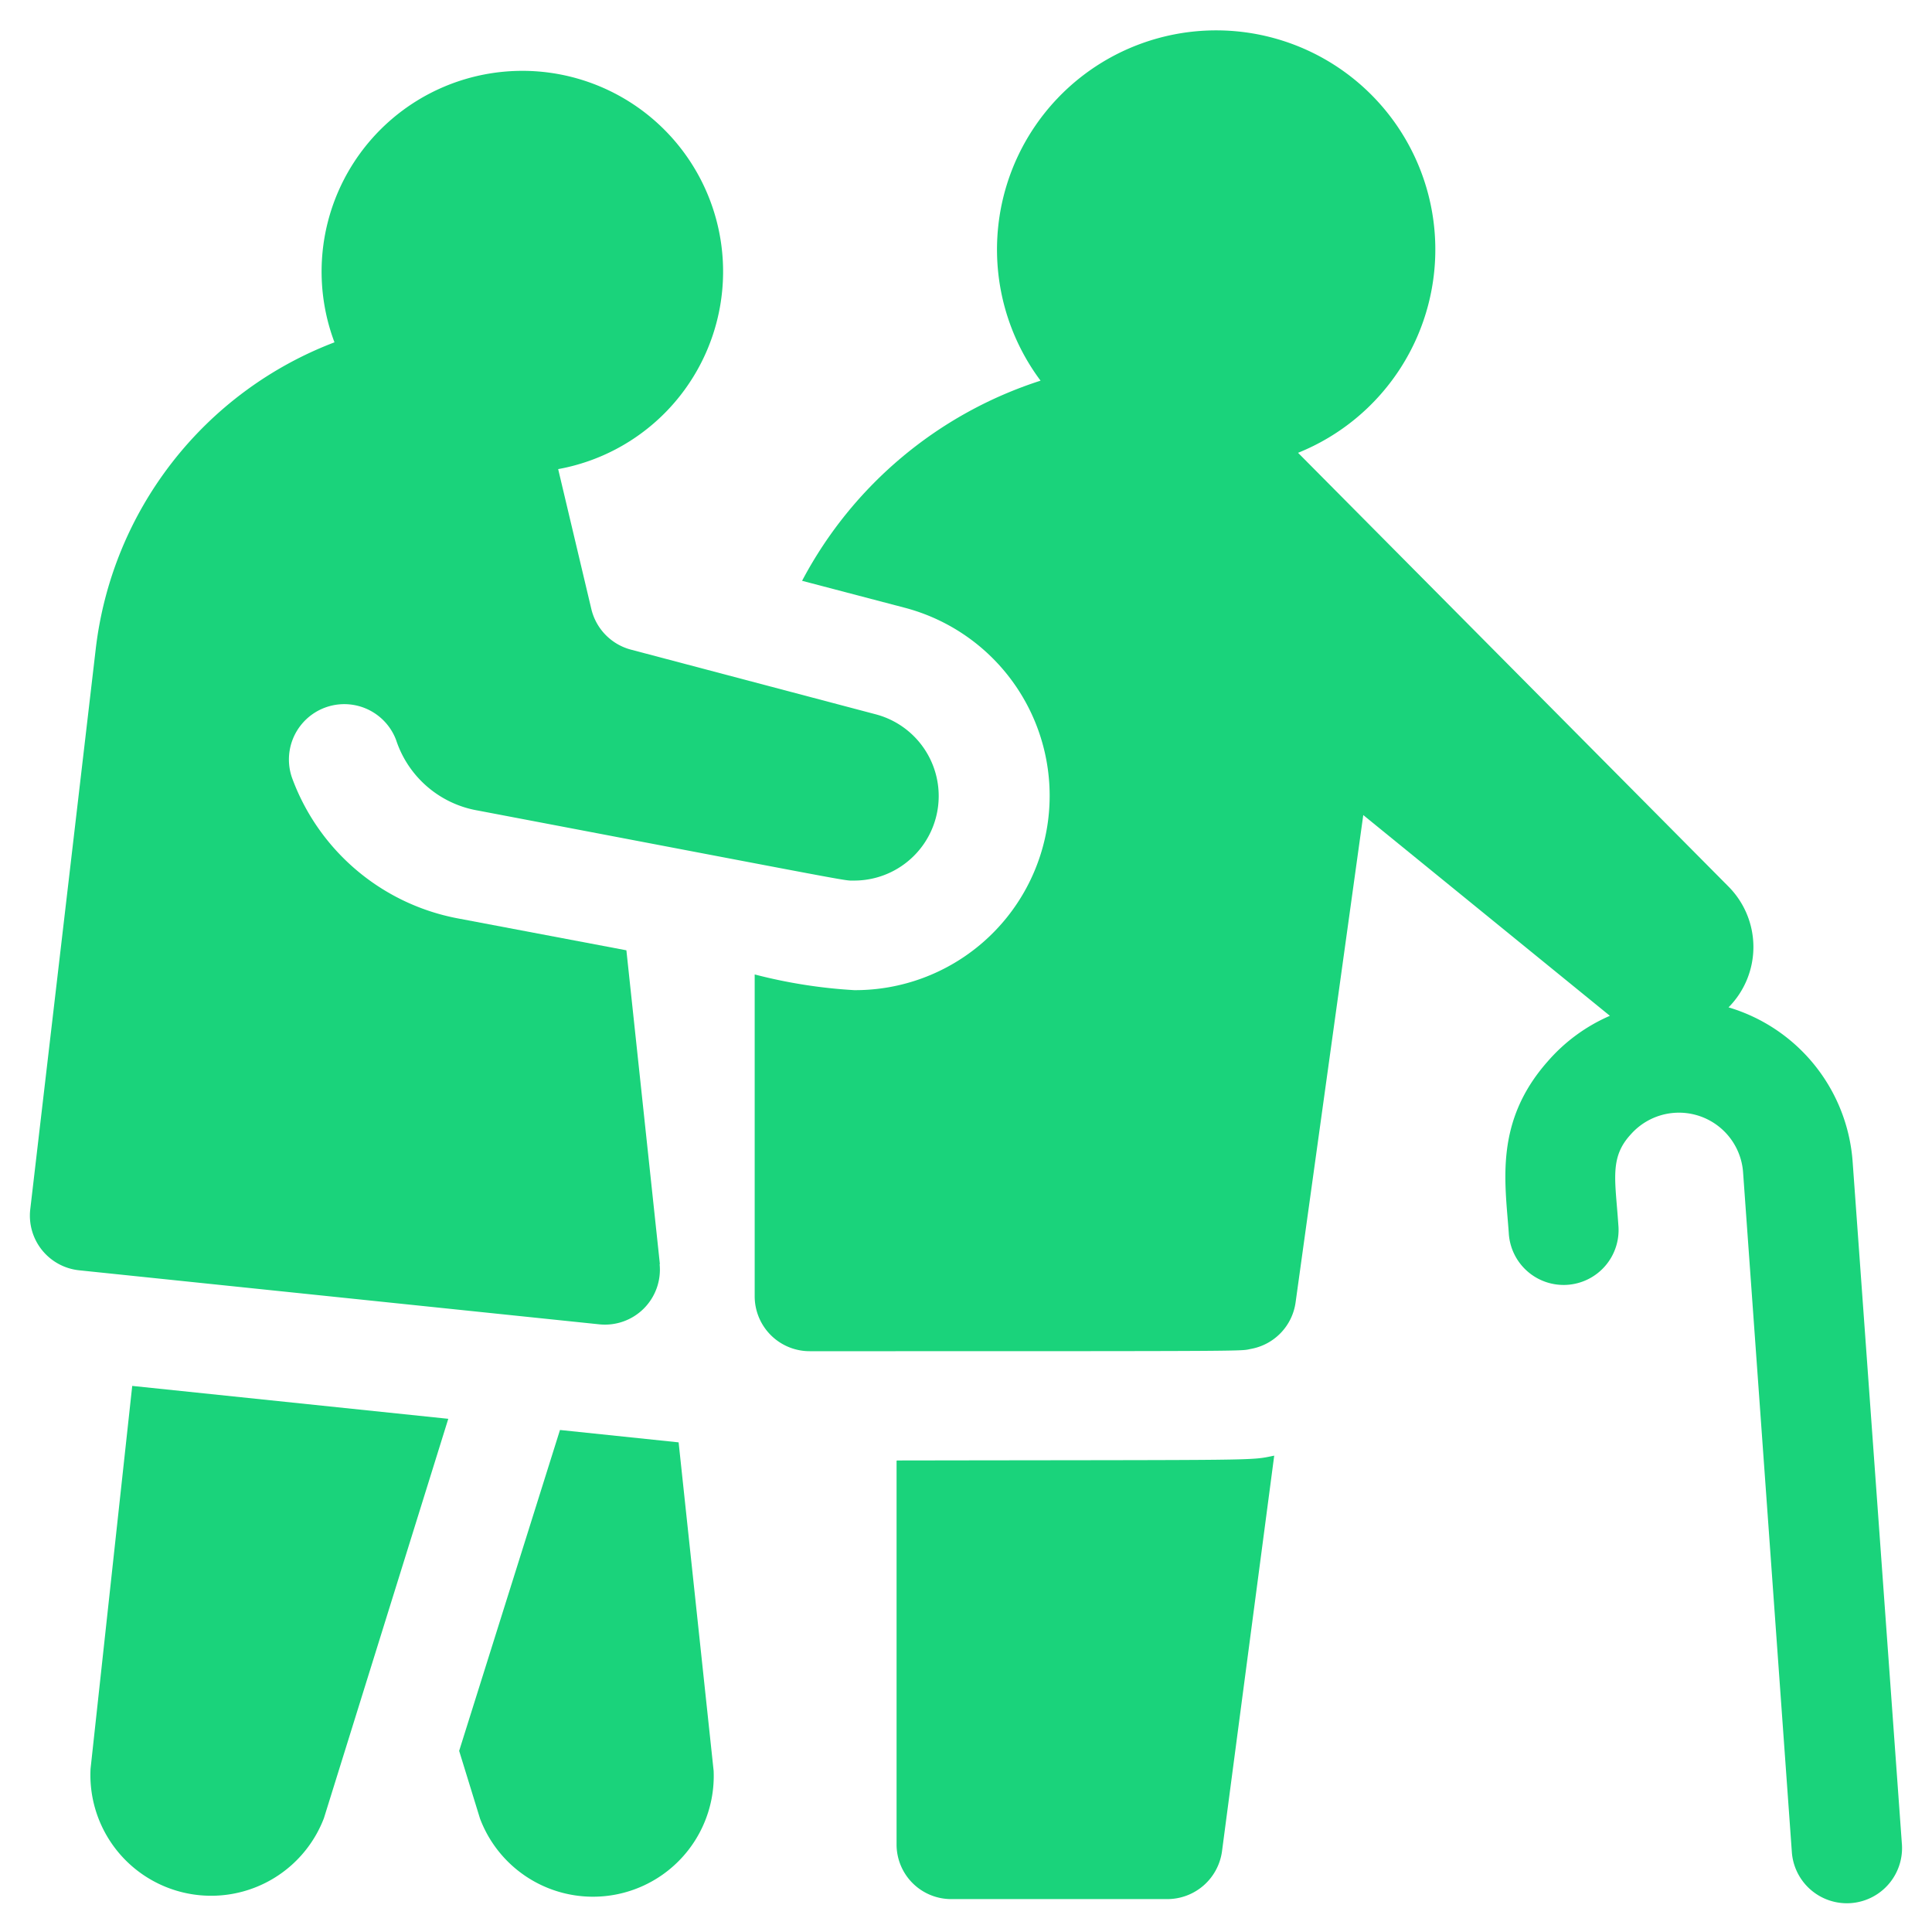
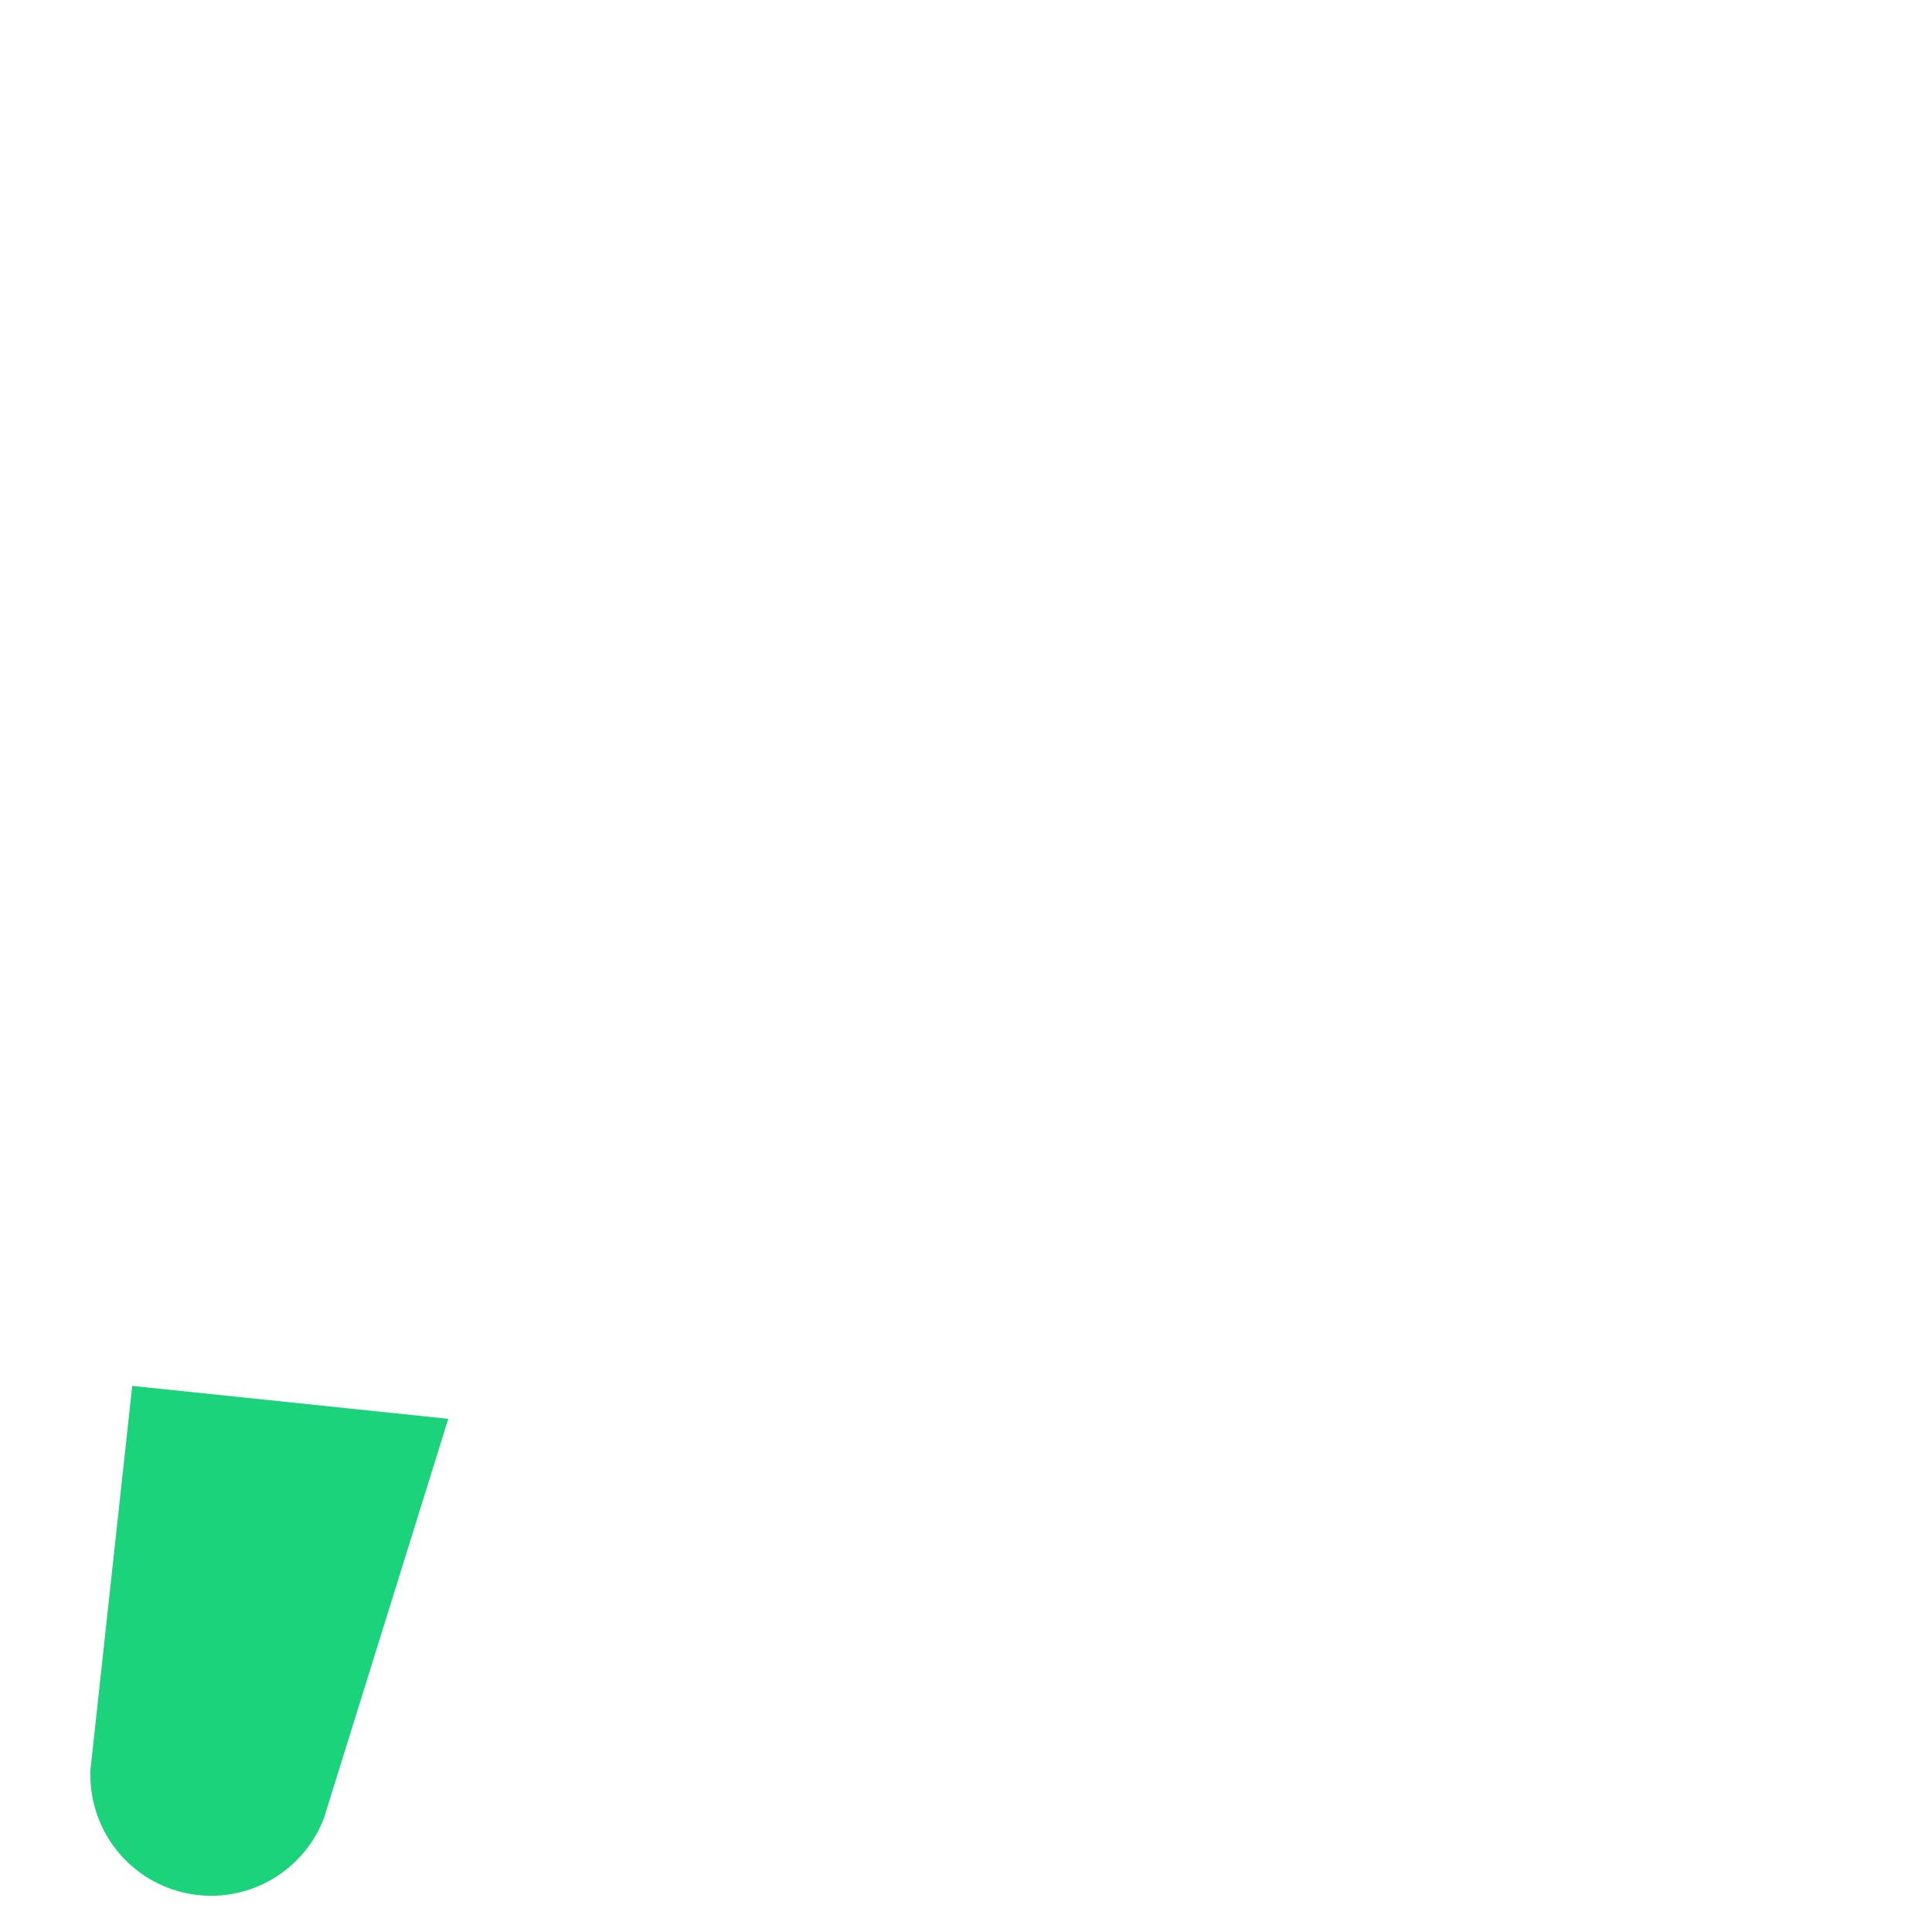
<svg xmlns="http://www.w3.org/2000/svg" id="Layer_1" data-name="Layer 1" viewBox="0 0 64 64">
  <g id="_5_Engagement_and_Companionship" data-name="5_Engagement and Companionship">
-     <path d="M63,61.05,61.37,38.47a5.77,5.77,0,0,0-4.11-5.1,2.84,2.84,0,0,0,0-4L43,15a7.26,7.26,0,1,0-8.53-2.39,13.67,13.67,0,0,0-7.9,6.63l3.43.9A6.44,6.44,0,0,1,28.3,32.8,17,17,0,0,1,25,32.28c0,2.61,0,6.07,0,10.66a1.82,1.82,0,0,0,1.83,1.82c15.29,0,14.19,0,14.63-.08a1.82,1.82,0,0,0,1.46-1.55L45.16,27l8.17,6.65a5.76,5.76,0,0,0-2.06,1.51c-1.77,2-1.41,4-1.29,5.68a1.82,1.82,0,1,0,3.63-.26c-.1-1.49-.3-2.23.41-3a2.13,2.13,0,0,1,3.72,1.23l1.62,22.58A1.82,1.82,0,0,0,63,61.05Z" fill="#1ad37b" />
-     <path d="M21.86,41.88l-1.11-10.4-5.6-1.06a7.29,7.29,0,0,1-5.46-4.61,1.83,1.83,0,0,1,3.43-1.3,3.47,3.47,0,0,0,2.71,2.34c12.88,2.45,12.09,2.32,12.47,2.32A2.8,2.8,0,0,0,29,23.66L20.9,21.52a1.83,1.83,0,0,1-1.31-1.34l-1.1-4.64a6.65,6.65,0,1,0-7.41-4.2A12.41,12.41,0,0,0,3.17,21.51L1,40.08a1.82,1.82,0,0,0,1.62,2l17.23,1.79a1.82,1.82,0,0,0,2-2Z" fill="#1ad37b" />
-     <path d="M22.48,47.78l-3.93-.41L15.21,58l.69,2.24a4,4,0,0,0,7.74-1.58Z" fill="#1ad37b" />
    <path d="M4.38,45.91,3,58.59a4,4,0,0,0,7.73,1.64L14.85,47,4.38,45.91Z" fill="#1ad37b" />
-     <path d="M29.7,48.39l0,12.7a1.81,1.81,0,0,0,1.81,1.82h7.16a1.83,1.83,0,0,0,1.81-1.58l1.73-13.11c-.84.17-.18.14-12.49.16Z" fill="#1ad37b" />
  </g>
</svg>